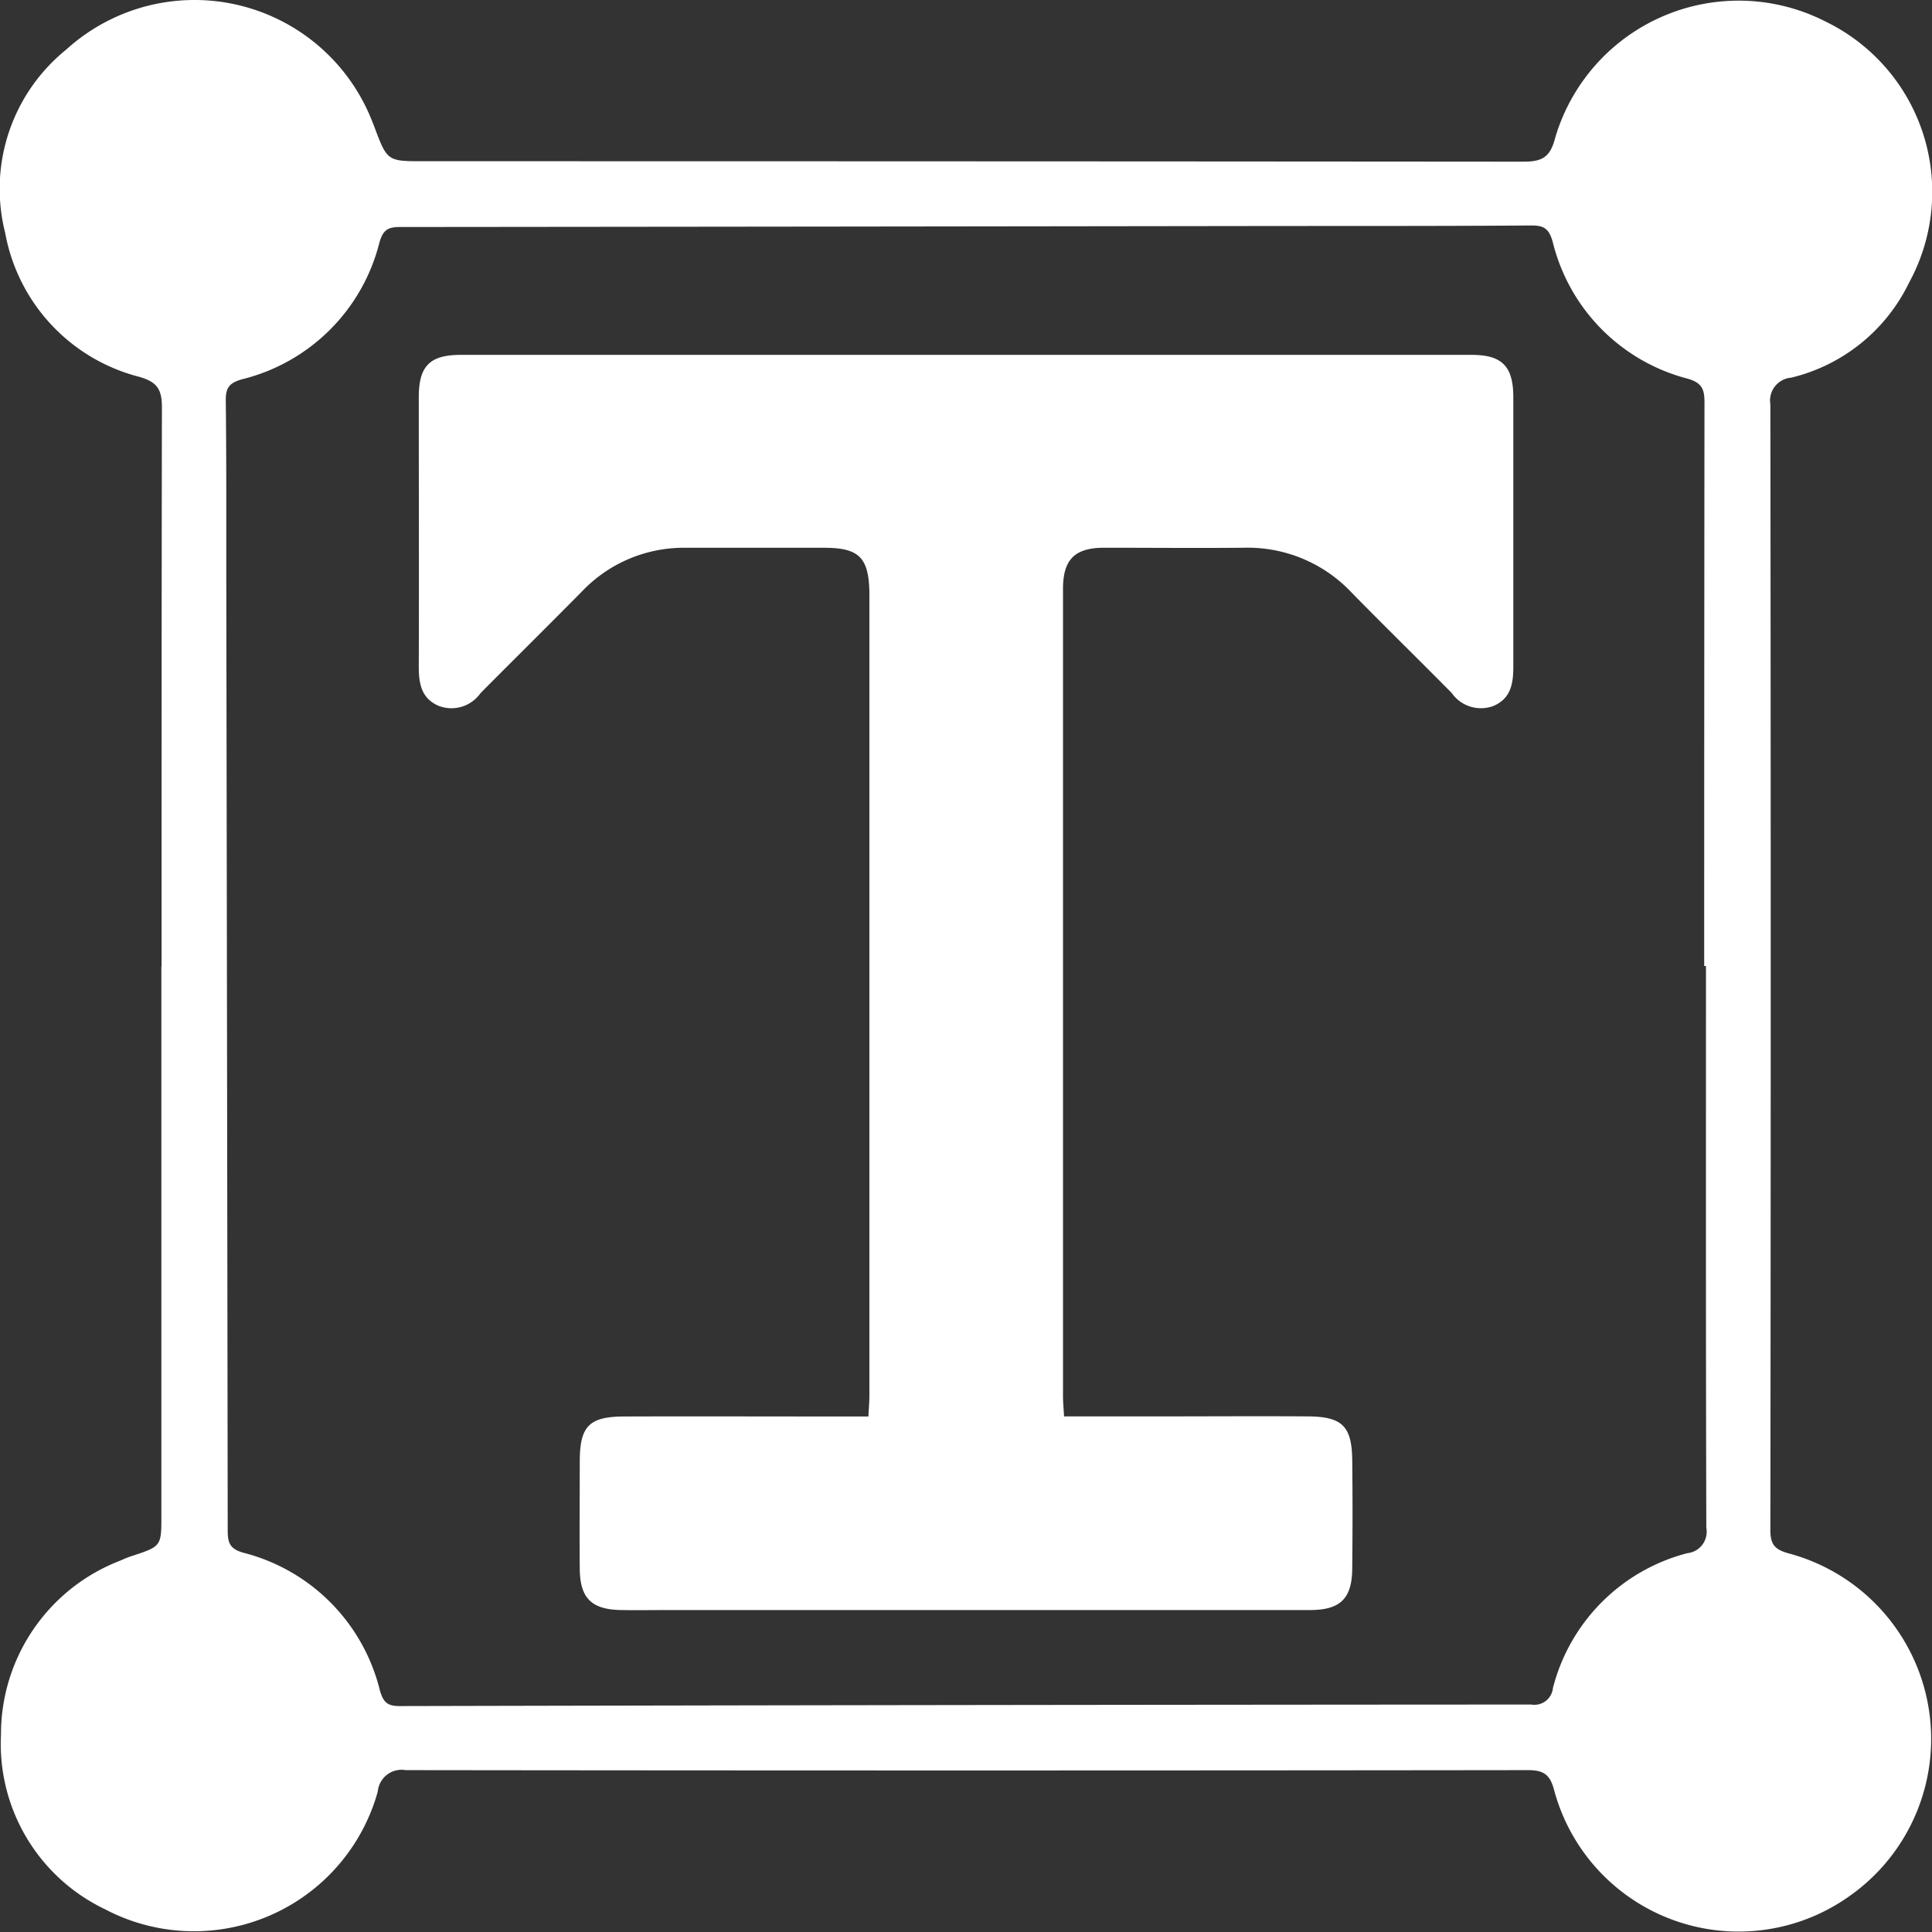
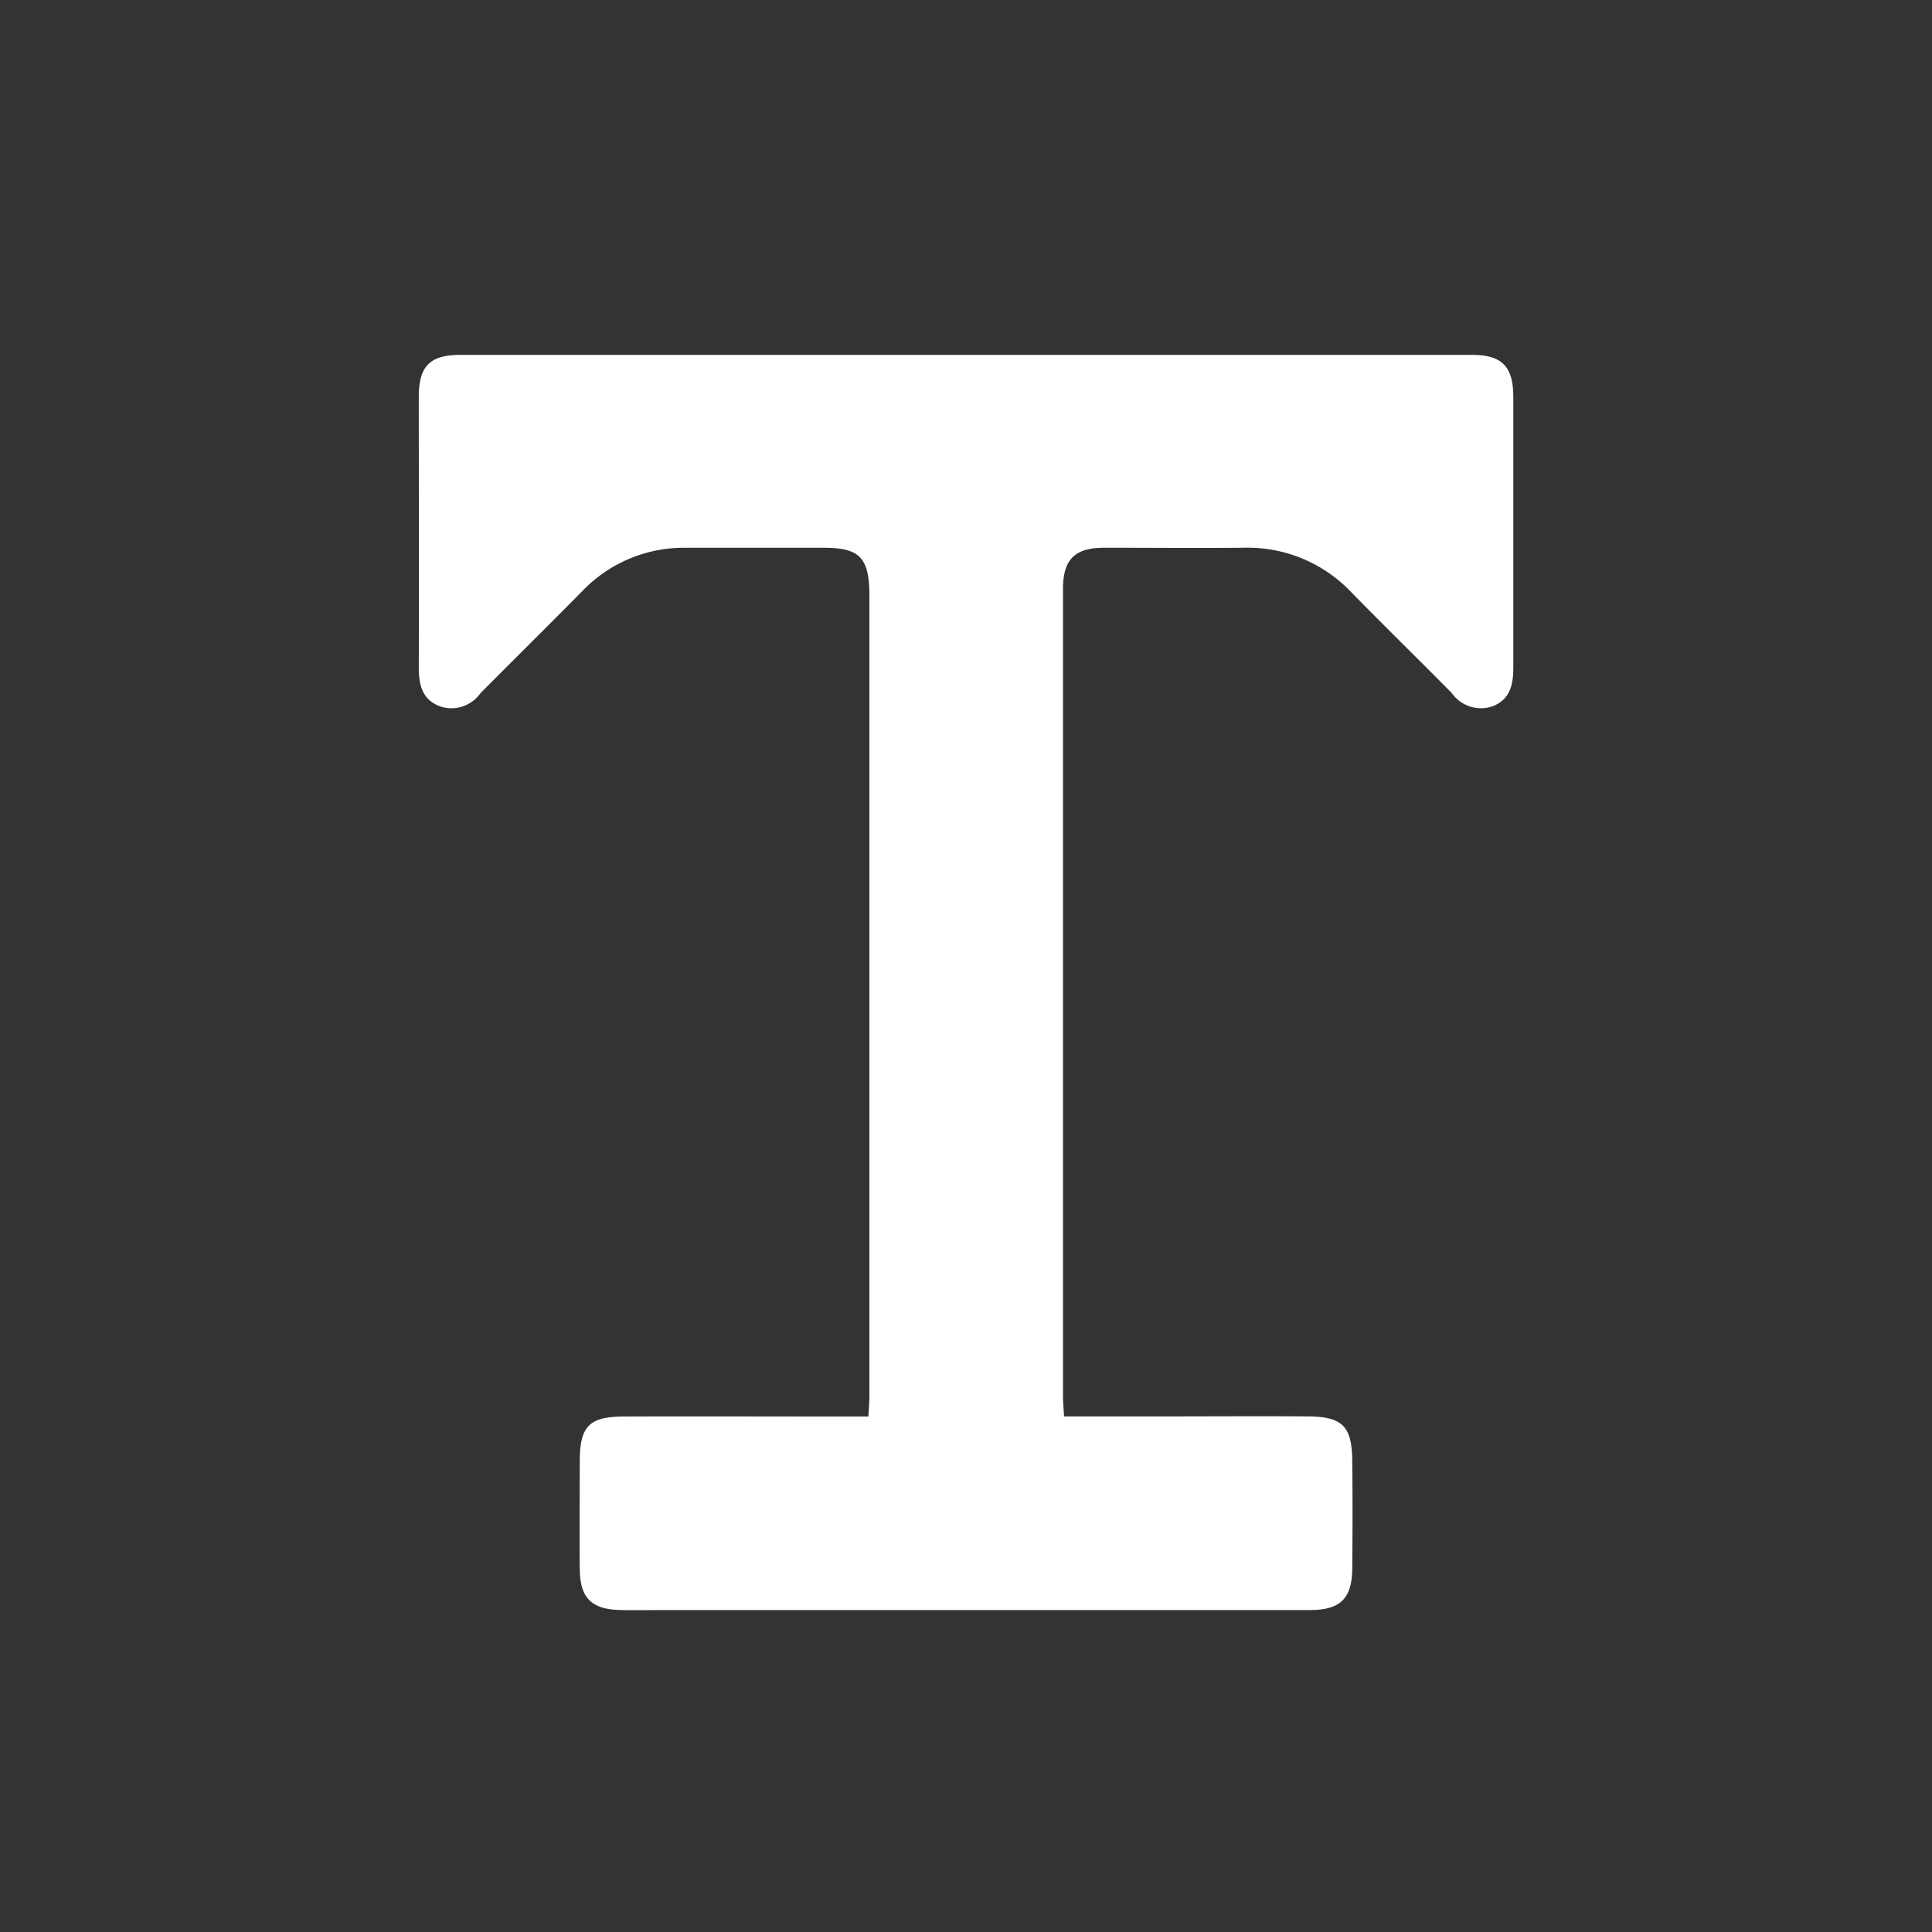
<svg xmlns="http://www.w3.org/2000/svg" id="Typographic_Logo_" data-name="Typographic Logo " width="38.969" height="38.969" viewBox="0 0 38.969 38.969">
  <rect x="0" y="0" width="38.969" height="38.969" fill="#333333" stroke="none" />
  <defs>
    <clipPath id="clip-path">
      <rect id="Rectangle_278" data-name="Rectangle 278" width="38.969" height="38.968" fill="#fff" />
    </clipPath>
  </defs>
  <g id="Group_594" data-name="Group 594" transform="translate(0)" clip-path="url(#clip-path)">
-     <path id="Path_1070" data-name="Path 1070" d="M3.259,19.488c0-3.754,0-7.508.007-11.262,0-.353-.077-.516-.453-.624A3.675,3.675,0,0,1,.105,4.7,3.611,3.611,0,0,1,1.336,1,3.847,3.847,0,0,1,7.509,2.453c.015.035.029.07.042.106.261.695.261.693,1,.693q11.091,0,22.181.009c.386,0,.539-.1.637-.483A3.858,3.858,0,0,1,36.833.44,3.818,3.818,0,0,1,38.507,5.7a3.568,3.568,0,0,1-2.38,1.918.462.462,0,0,0-.418.538q.014,11.357,0,22.714c0,.289.1.388.364.461a3.874,3.874,0,0,1,1.2,6.936,3.853,3.853,0,0,1-5.93-2.175c-.081-.3-.212-.388-.521-.388q-11.319.014-22.638,0a.482.482,0,0,0-.564.432,3.848,3.848,0,0,1-5.5,2.375,3.694,3.694,0,0,1-2.1-3.521,3.751,3.751,0,0,1,2.414-3.515c.069-.031.139-.062.211-.085.612-.2.611-.2.61-.827q0-5.536,0-11.072m31.155-.007h-.036q0-5.687.006-11.374c0-.268-.059-.391-.34-.472A3.779,3.779,0,0,1,31.319,4.88c-.074-.262-.17-.333-.432-.332-1.813.013-3.626.009-5.44.011q-8.692.012-17.385.02c-.248,0-.339.069-.409.314a3.791,3.791,0,0,1-2.77,2.757c-.264.075-.331.173-.329.434.016,1.319.008,2.637.011,3.956q.016,9.415.028,18.831c0,.246.041.37.315.448a3.8,3.8,0,0,1,2.754,2.775c.069.241.151.319.4.318q11.412-.026,22.824-.031a.375.375,0,0,0,.437-.332,3.774,3.774,0,0,1,2.712-2.721.435.435,0,0,0,.382-.513c-.011-3.779-.007-7.558-.007-11.336" transform="translate(0 0)" fill="#fff" />
    <path id="Path_1071" data-name="Path 1071" d="M40.252,44.455h1.912c1,0,2-.007,3.006,0,.69.006.882.2.889.885q.012,1.084,0,2.169c0,.619-.238.852-.853.852q-6.468,0-12.936,0c-.317,0-.634.006-.951,0-.6-.008-.835-.236-.841-.826-.007-.723,0-1.446,0-2.168s.194-.908.9-.91c1.4-.005,2.79,0,4.185,0H36.3c.007-.154.02-.288.02-.422q0-7.952,0-15.9c0-.1,0-.2,0-.3-.013-.706-.211-.9-.913-.9-.926,0-1.852,0-2.778,0a2.835,2.835,0,0,0-2.111.885c-.677.686-1.363,1.363-2.042,2.047a.717.717,0,0,1-.845.256c-.348-.149-.4-.448-.4-.788.006-1.814,0-3.627,0-5.441,0-.622.221-.85.844-.85q10.2,0,20.394,0c.615,0,.839.233.839.857,0,1.814,0,3.627,0,5.441,0,.343-.057.637-.4.783a.719.719,0,0,1-.843-.262c-.669-.677-1.349-1.341-2.015-2.021a2.879,2.879,0,0,0-2.178-.908c-.938.009-1.877,0-2.816,0-.593,0-.831.236-.831.831q0,8.142,0,16.284c0,.123.013.247.022.418" transform="translate(-18.784 -15.886)" fill="#fff" />
  </g>
</svg>